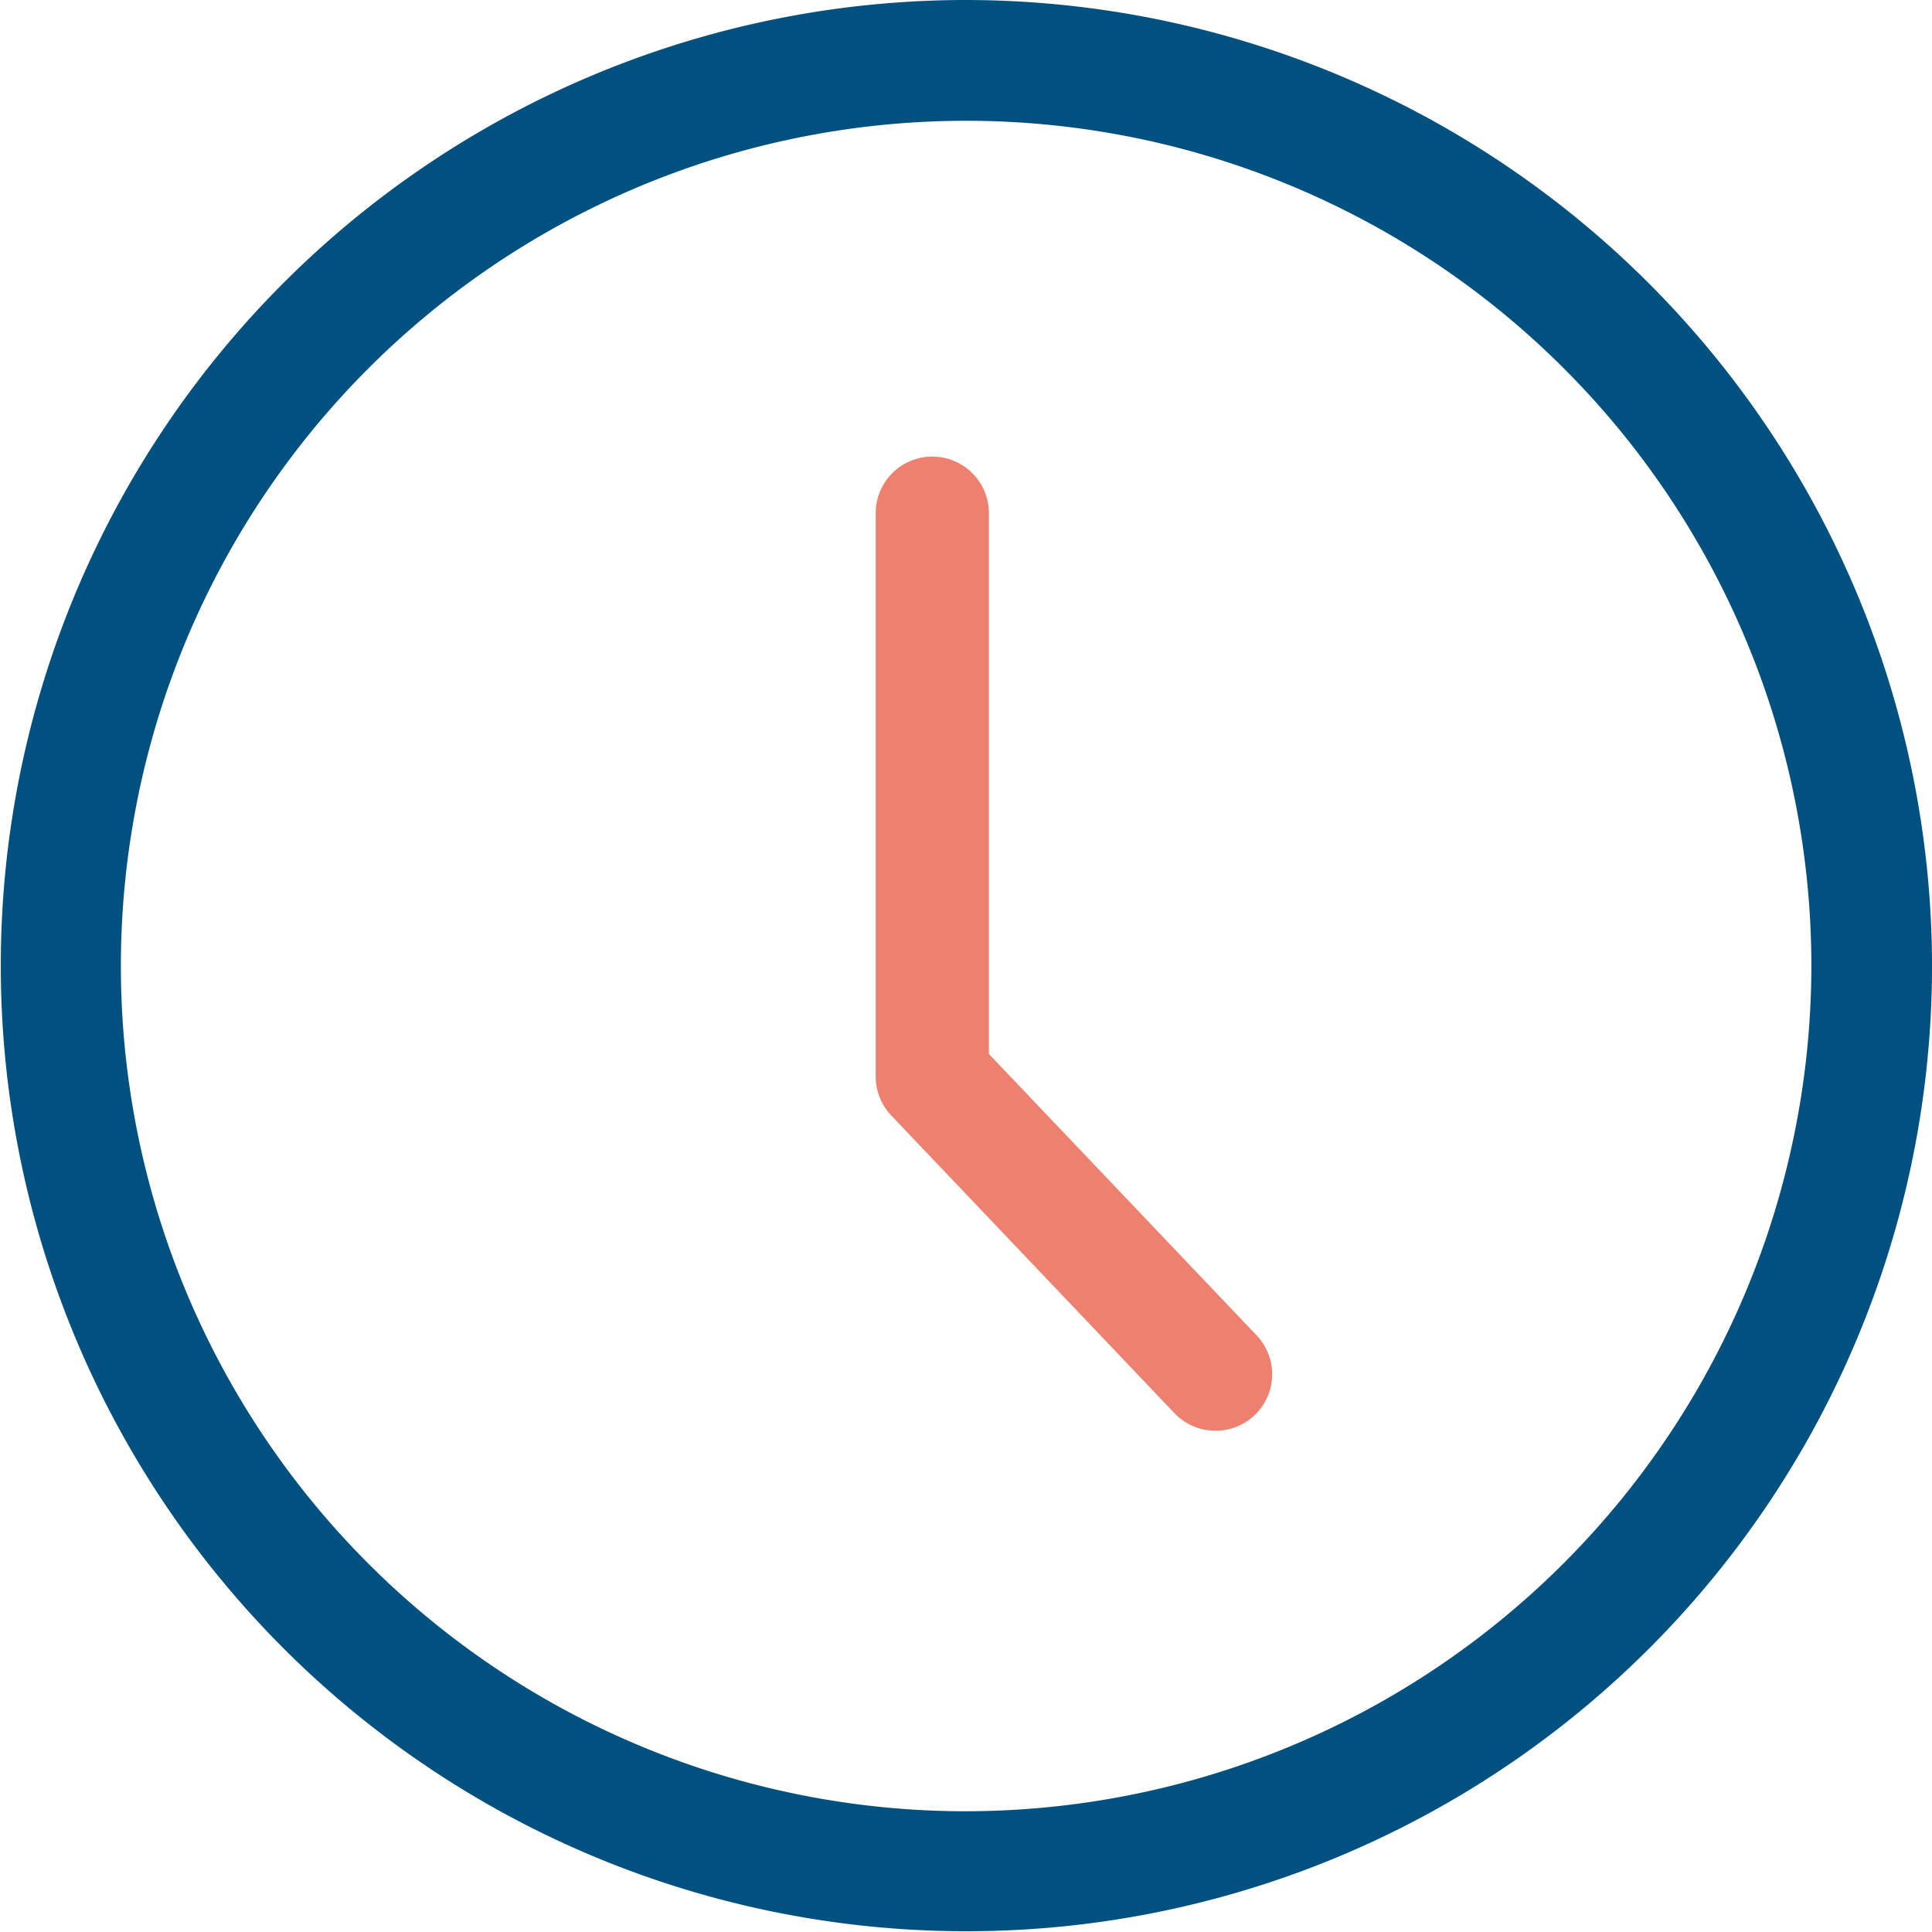
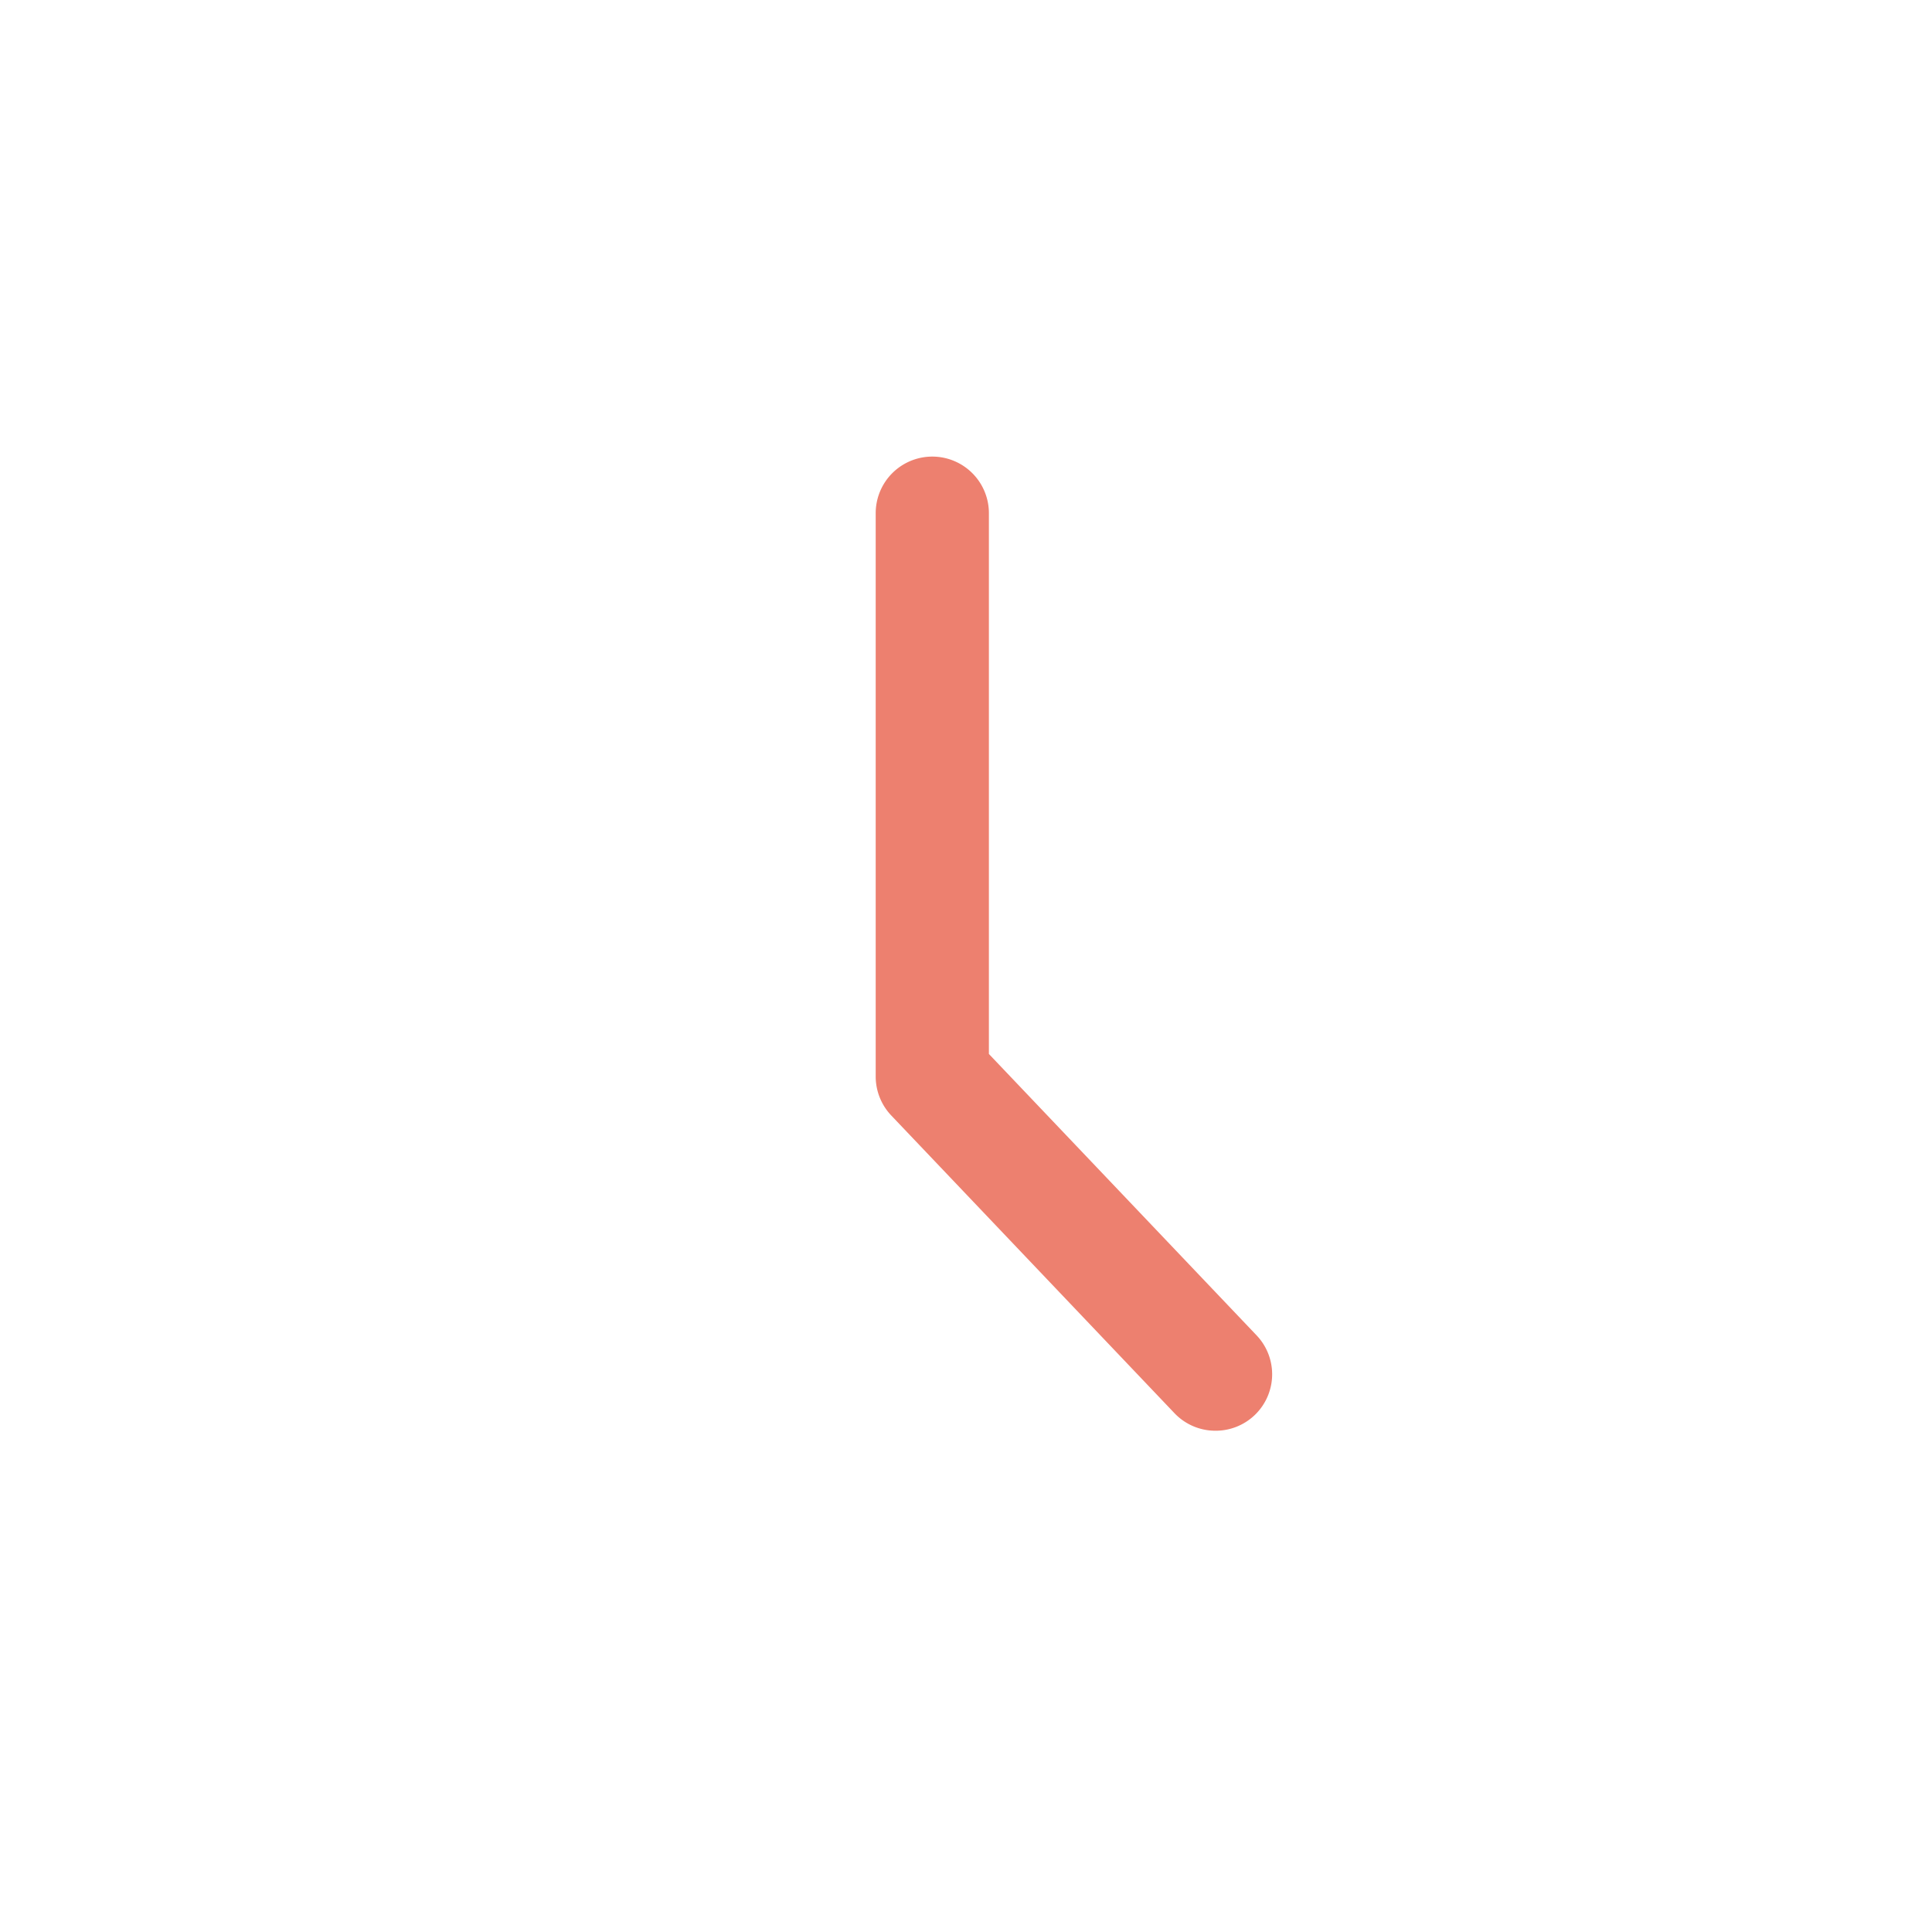
<svg xmlns="http://www.w3.org/2000/svg" width="61.598" height="61.6" viewBox="0 0 61.598 61.6">
  <g id="Group_2383" data-name="Group 2383" transform="translate(-4954.248 -9737.727)">
-     <path id="Path_1616" data-name="Path 1616" d="M4985.047,9737.727a30.787,30.787,0,1,0,30.8,30.8A30.835,30.835,0,0,0,4985.047,9737.727Zm0,57.749A26.949,26.949,0,1,1,5012,9768.526a26.98,26.98,0,0,1-26.949,26.949Z" fill="#005180" />
    <path id="Path_1617" data-name="Path 1617" d="M4993,9783.343a1.8,1.8,0,0,1-1.308-.561l-9.024-9.486a1.806,1.806,0,0,1-.5-1.244v-17.963a1.8,1.8,0,1,1,3.609,0v17.242l8.527,8.963a1.8,1.8,0,0,1-1.307,3.049Z" fill="#ed806f" />
  </g>
</svg>